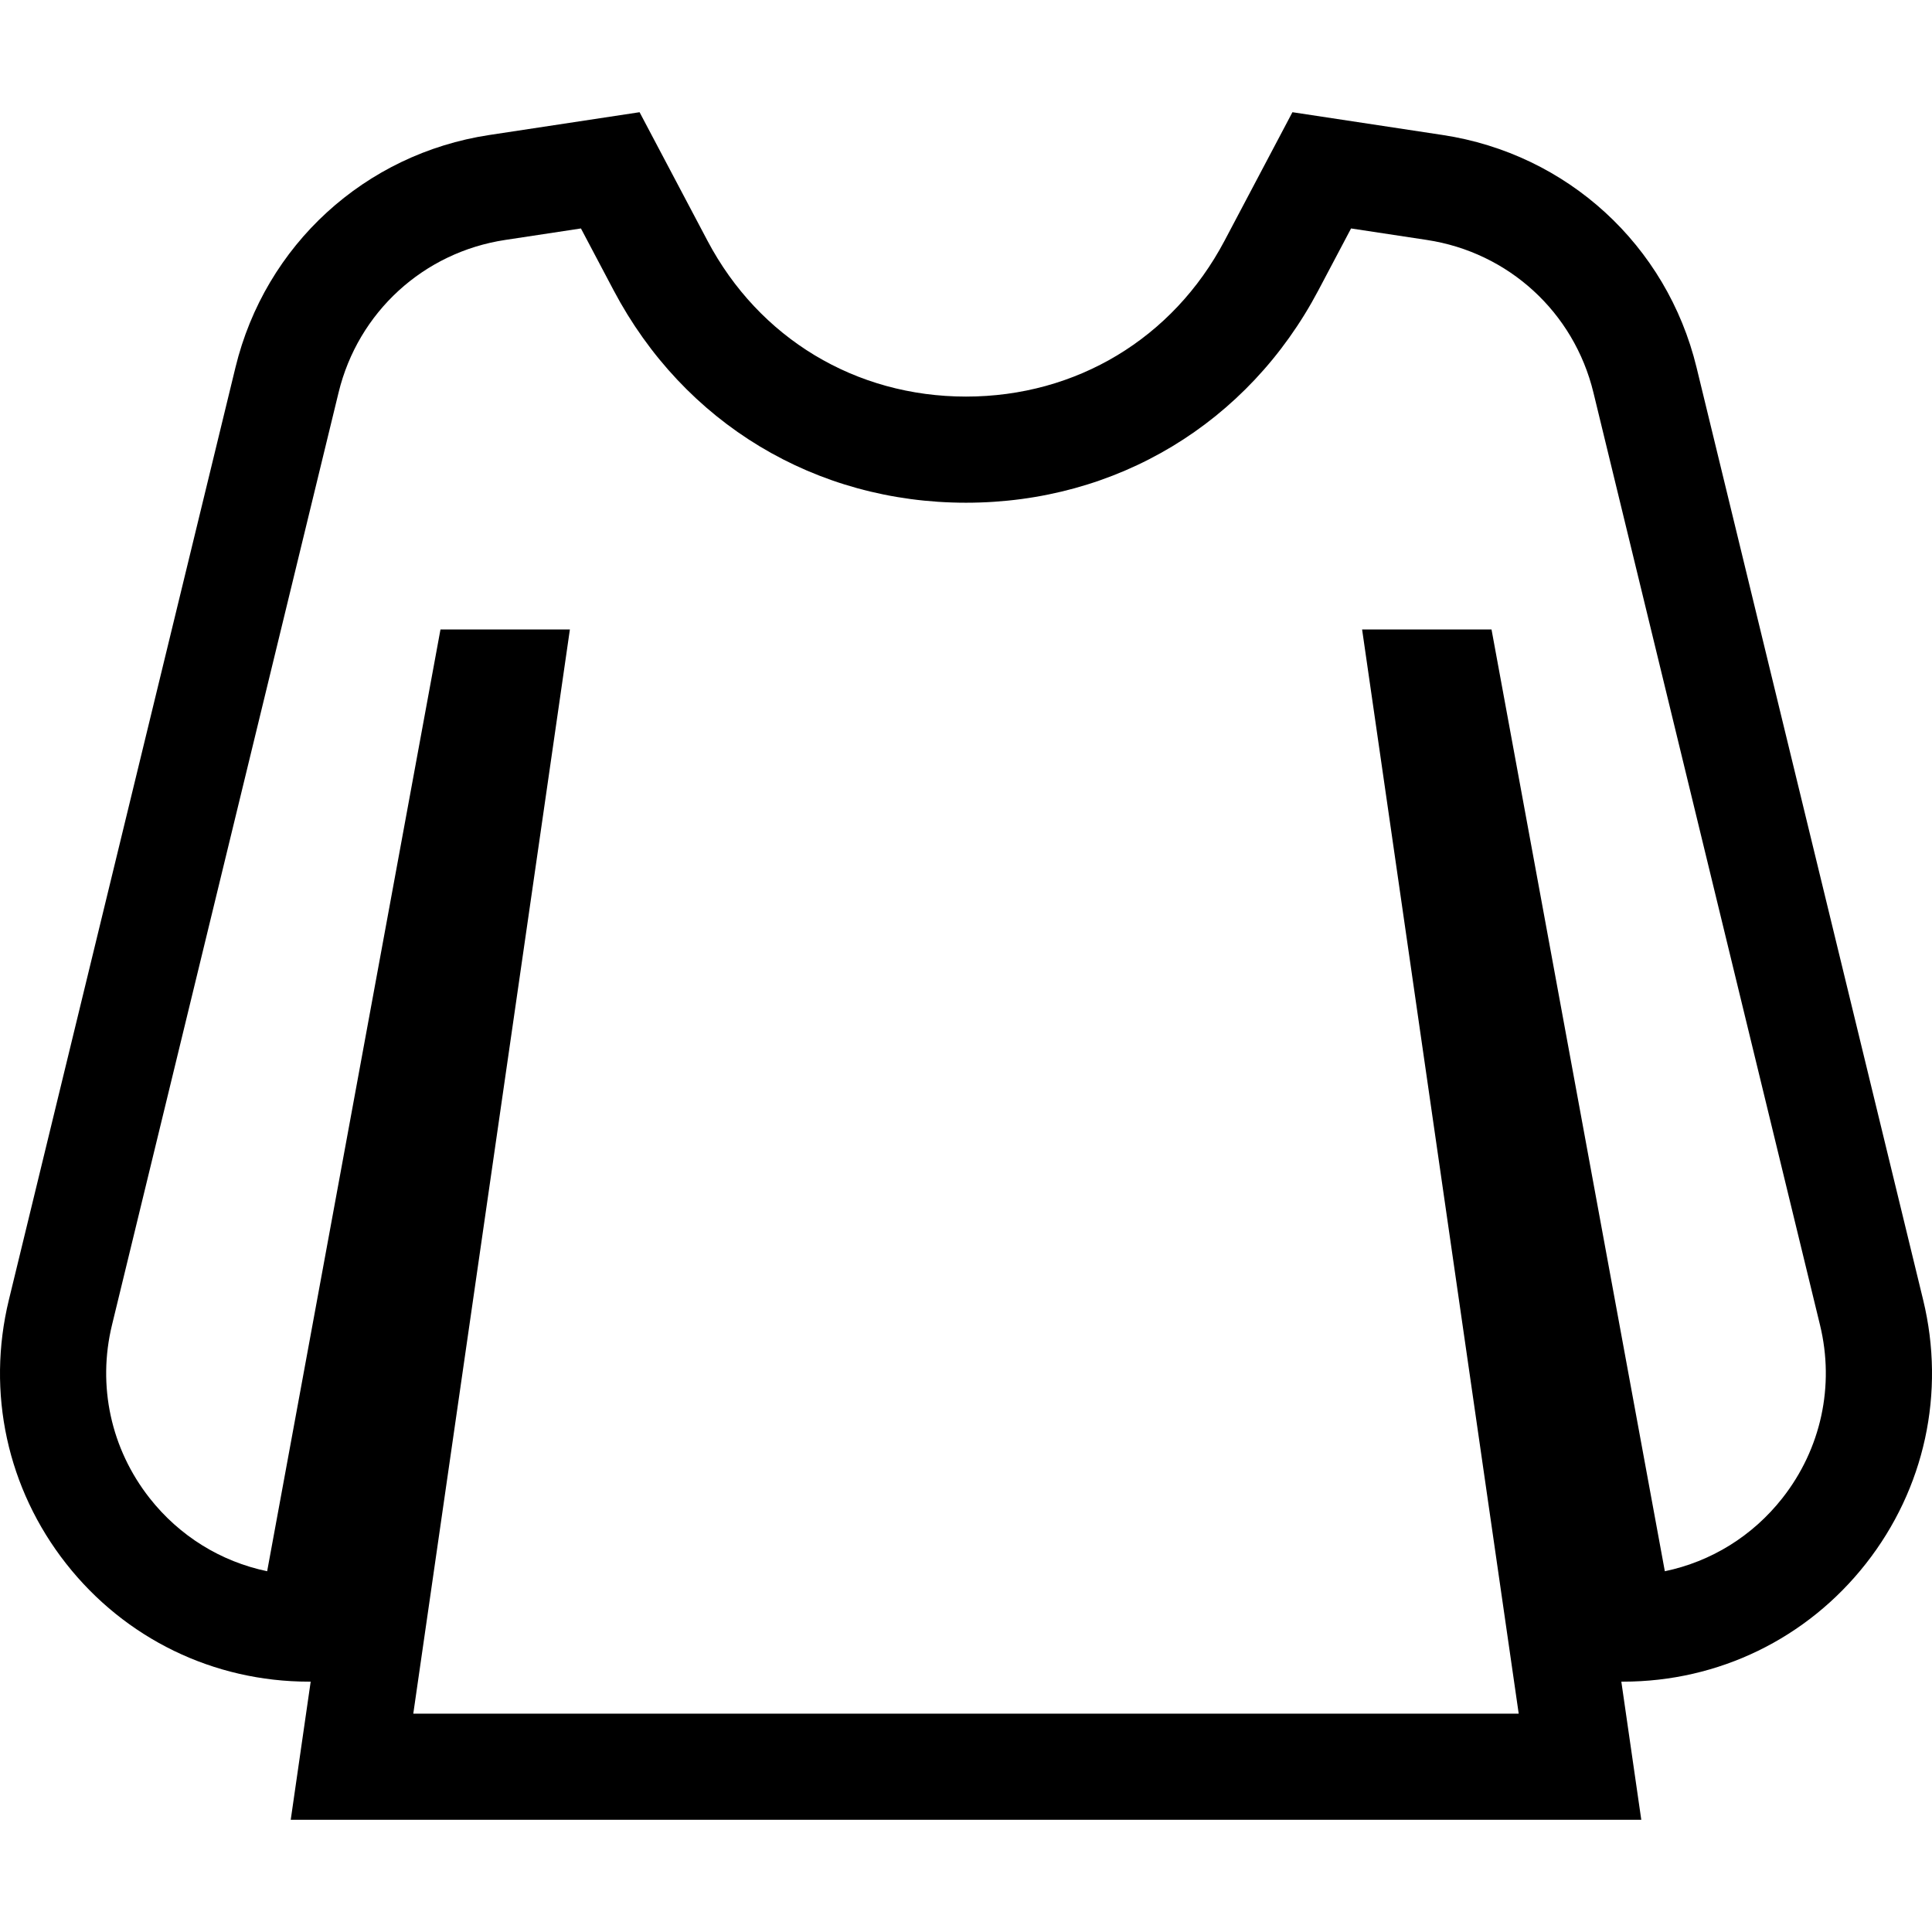
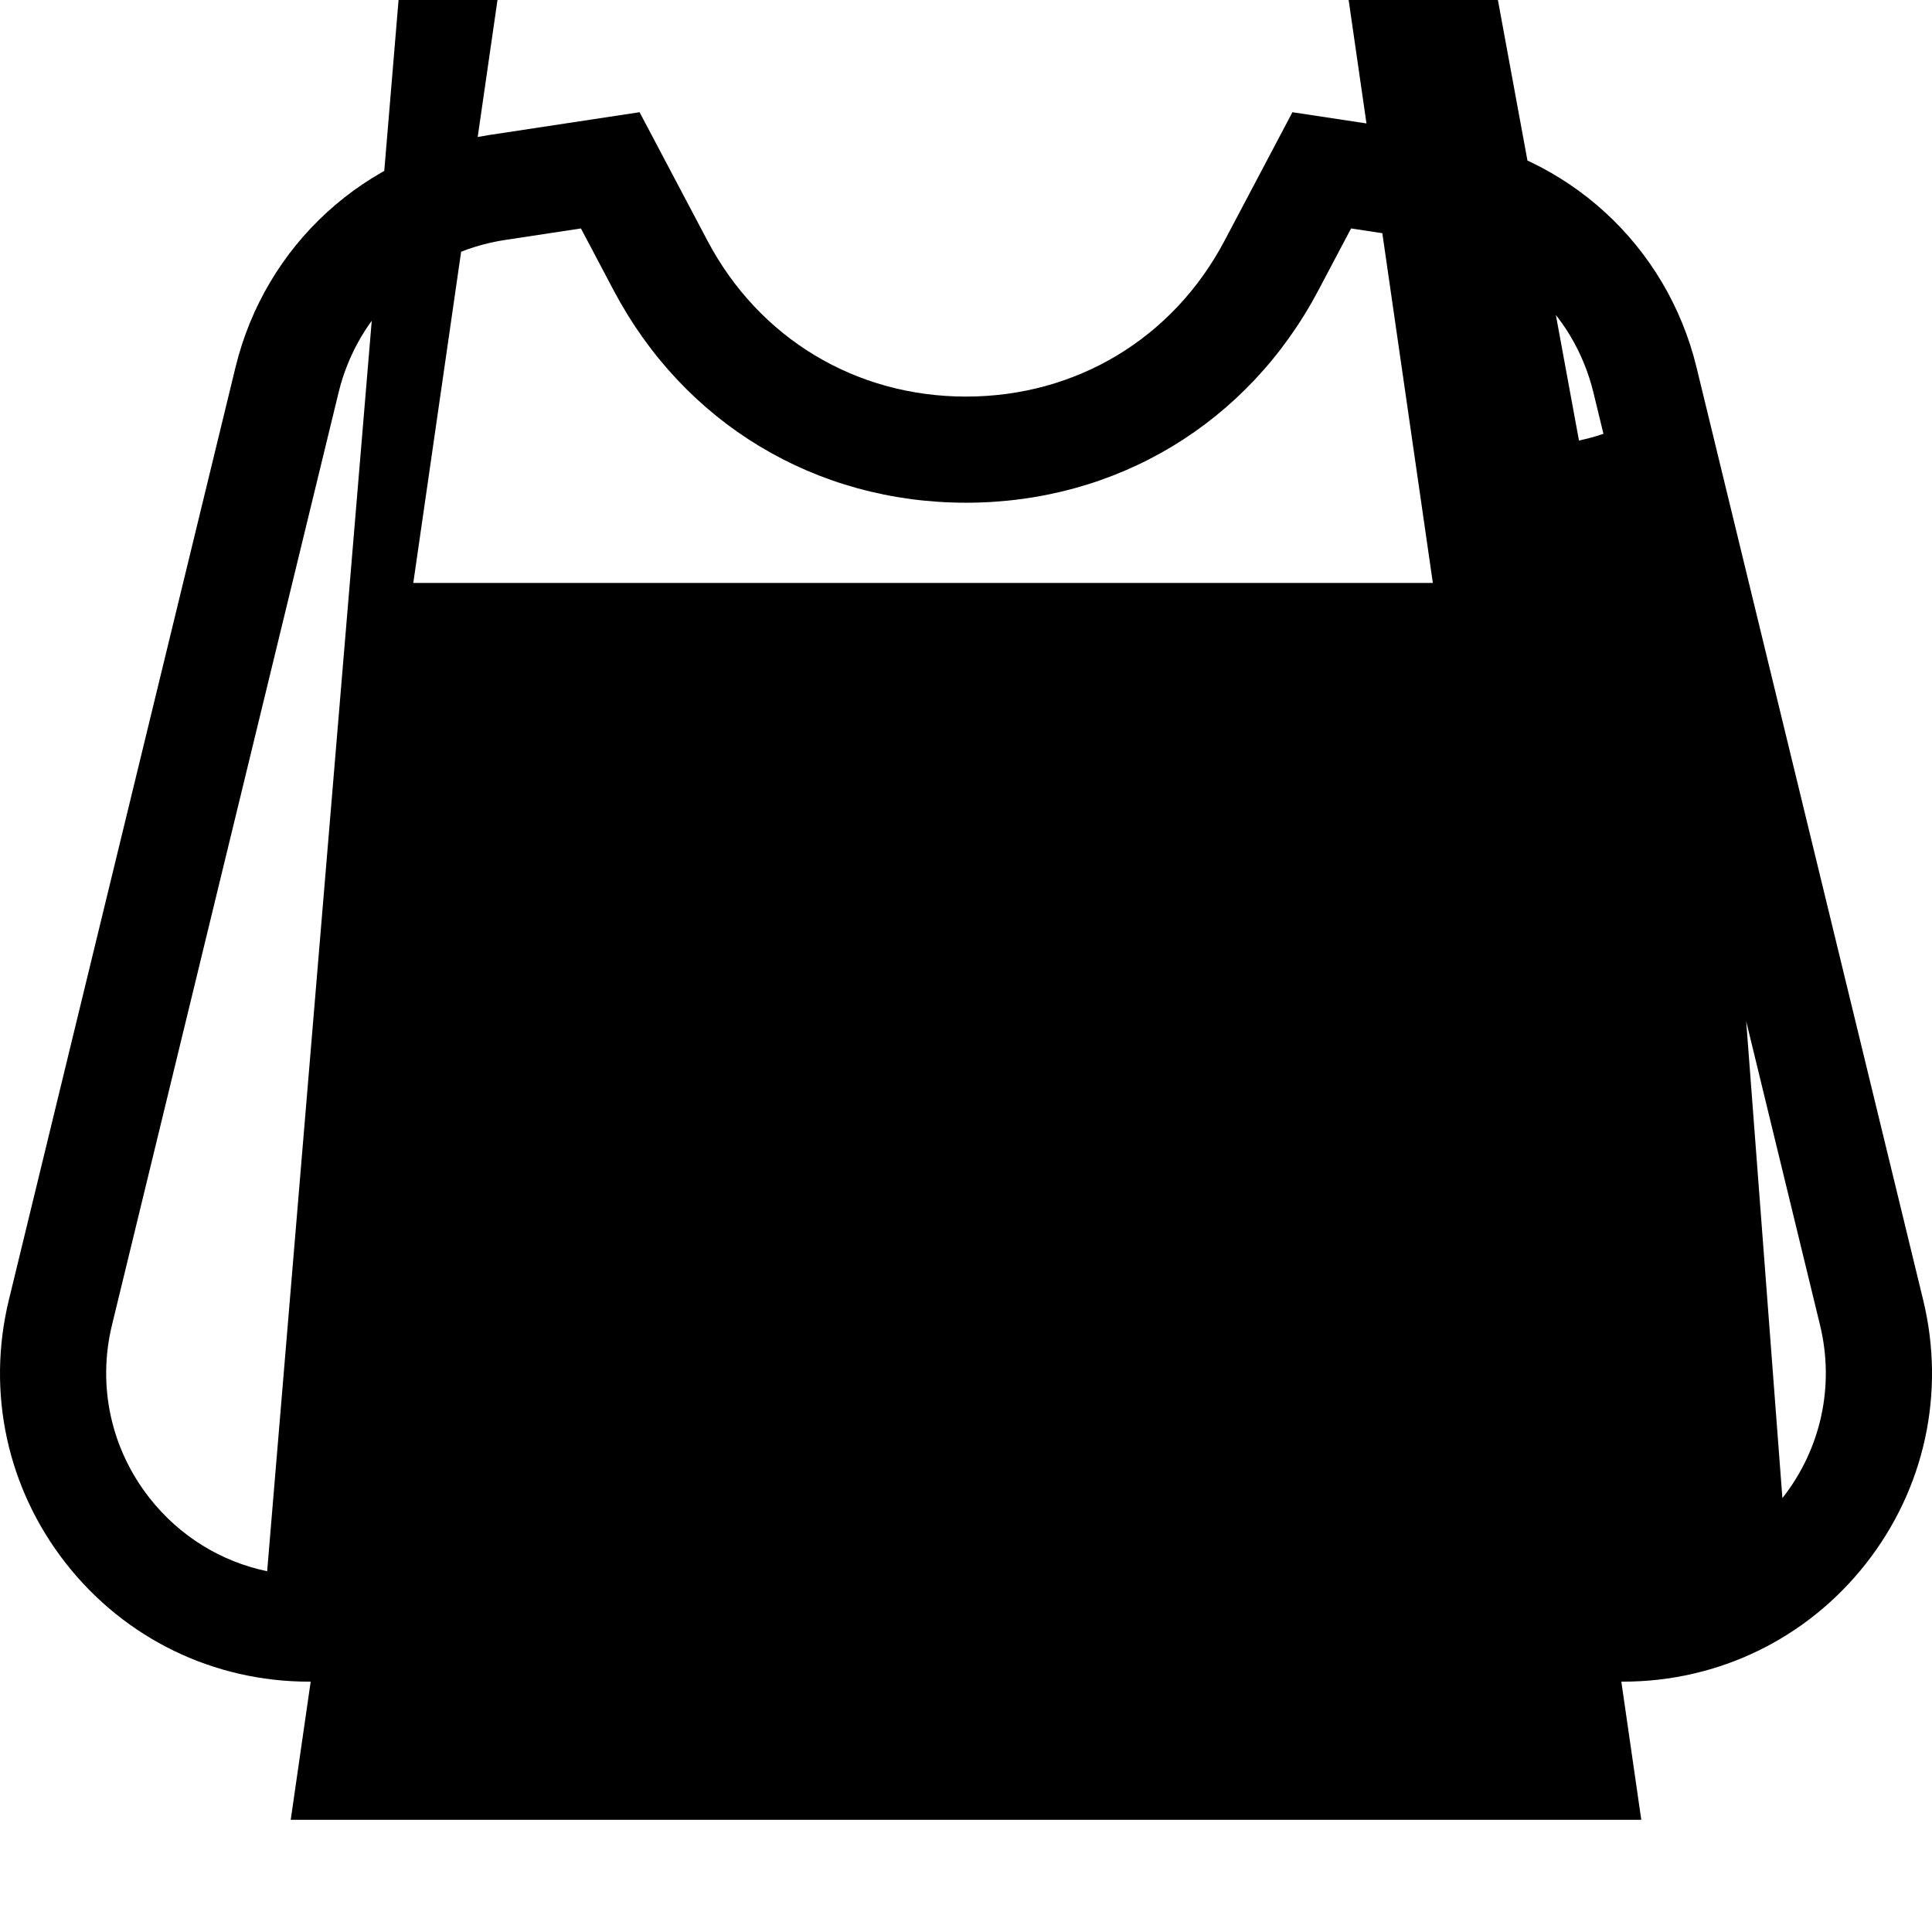
<svg xmlns="http://www.w3.org/2000/svg" fill="#000000" height="800px" width="800px" version="1.1" id="Capa_1" viewBox="0 0 364.068 364.068" xml:space="preserve">
-   <path id="XMLID_995_" d="M319.698,69.234c-5.601-23.047-24.371-40.236-47.821-43.792l-28.329-4.296l-12.801,24.23  c-9.712,18.383-27.922,29.357-48.712,29.357s-39-10.975-48.712-29.357l-12.801-24.23l-28.329,4.296  c-23.45,3.556-42.221,20.746-47.821,43.792L1.669,244.961c-4.243,17.46-0.307,35.577,10.798,49.703  c11.104,14.126,27.779,22.228,45.748,22.228h0.33l-3.76,26.031h254.501l-3.76-26.031h0.33c17.969,0,34.643-8.102,45.748-22.228  c11.105-14.126,15.041-32.242,10.798-49.703L319.698,69.234z M335.878,282.304c-5.633,7.166-13.449,11.969-22.154,13.782  l-32.661-177.471h-24.387l29.511,204.309H77.88l29.511-204.309H83.005L50.344,296.085c-8.705-1.813-16.521-6.616-22.154-13.782  c-7.288-9.271-9.871-21.161-7.086-32.62L63.805,73.956C67.48,58.83,79.8,47.549,95.19,45.216l14.283-2.166l6.165,11.668  c13.237,25.056,38.059,40.015,66.396,40.015s53.159-14.959,66.396-40.015l6.165-11.668l14.283,2.166  c15.39,2.333,27.709,13.615,31.385,28.741l42.702,175.728C345.749,261.143,343.166,273.033,335.878,282.304z" />
+   <path id="XMLID_995_" d="M319.698,69.234c-5.601-23.047-24.371-40.236-47.821-43.792l-28.329-4.296l-12.801,24.23  c-9.712,18.383-27.922,29.357-48.712,29.357s-39-10.975-48.712-29.357l-12.801-24.23l-28.329,4.296  c-23.45,3.556-42.221,20.746-47.821,43.792L1.669,244.961c-4.243,17.46-0.307,35.577,10.798,49.703  c11.104,14.126,27.779,22.228,45.748,22.228h0.33l-3.76,26.031h254.501l-3.76-26.031h0.33c17.969,0,34.643-8.102,45.748-22.228  c11.105-14.126,15.041-32.242,10.798-49.703L319.698,69.234z c-5.633,7.166-13.449,11.969-22.154,13.782  l-32.661-177.471h-24.387l29.511,204.309H77.88l29.511-204.309H83.005L50.344,296.085c-8.705-1.813-16.521-6.616-22.154-13.782  c-7.288-9.271-9.871-21.161-7.086-32.62L63.805,73.956C67.48,58.83,79.8,47.549,95.19,45.216l14.283-2.166l6.165,11.668  c13.237,25.056,38.059,40.015,66.396,40.015s53.159-14.959,66.396-40.015l6.165-11.668l14.283,2.166  c15.39,2.333,27.709,13.615,31.385,28.741l42.702,175.728C345.749,261.143,343.166,273.033,335.878,282.304z" />
</svg>